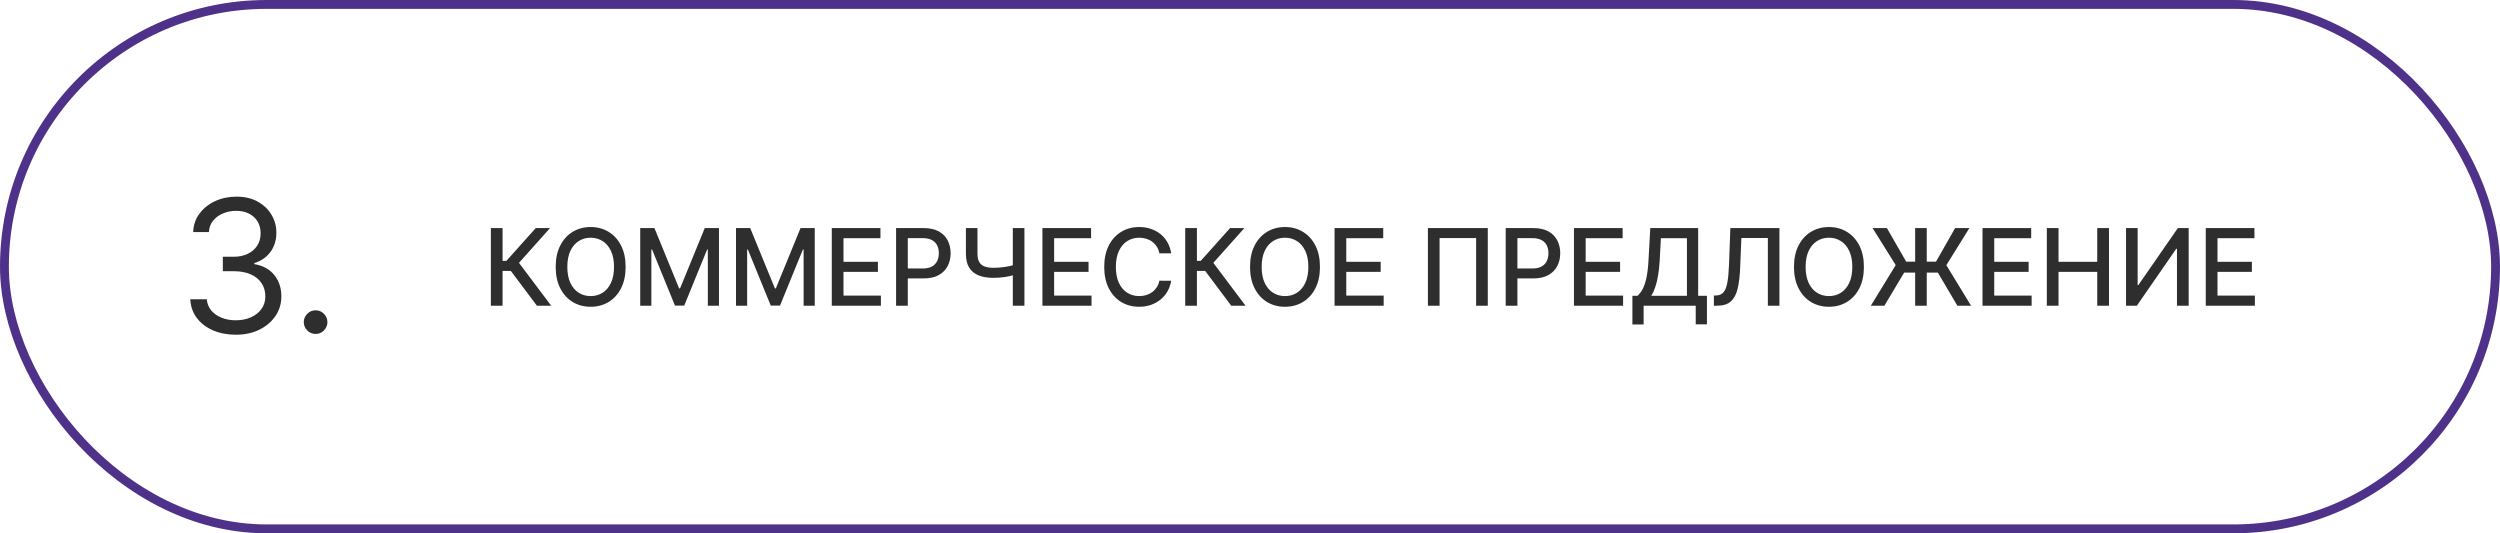
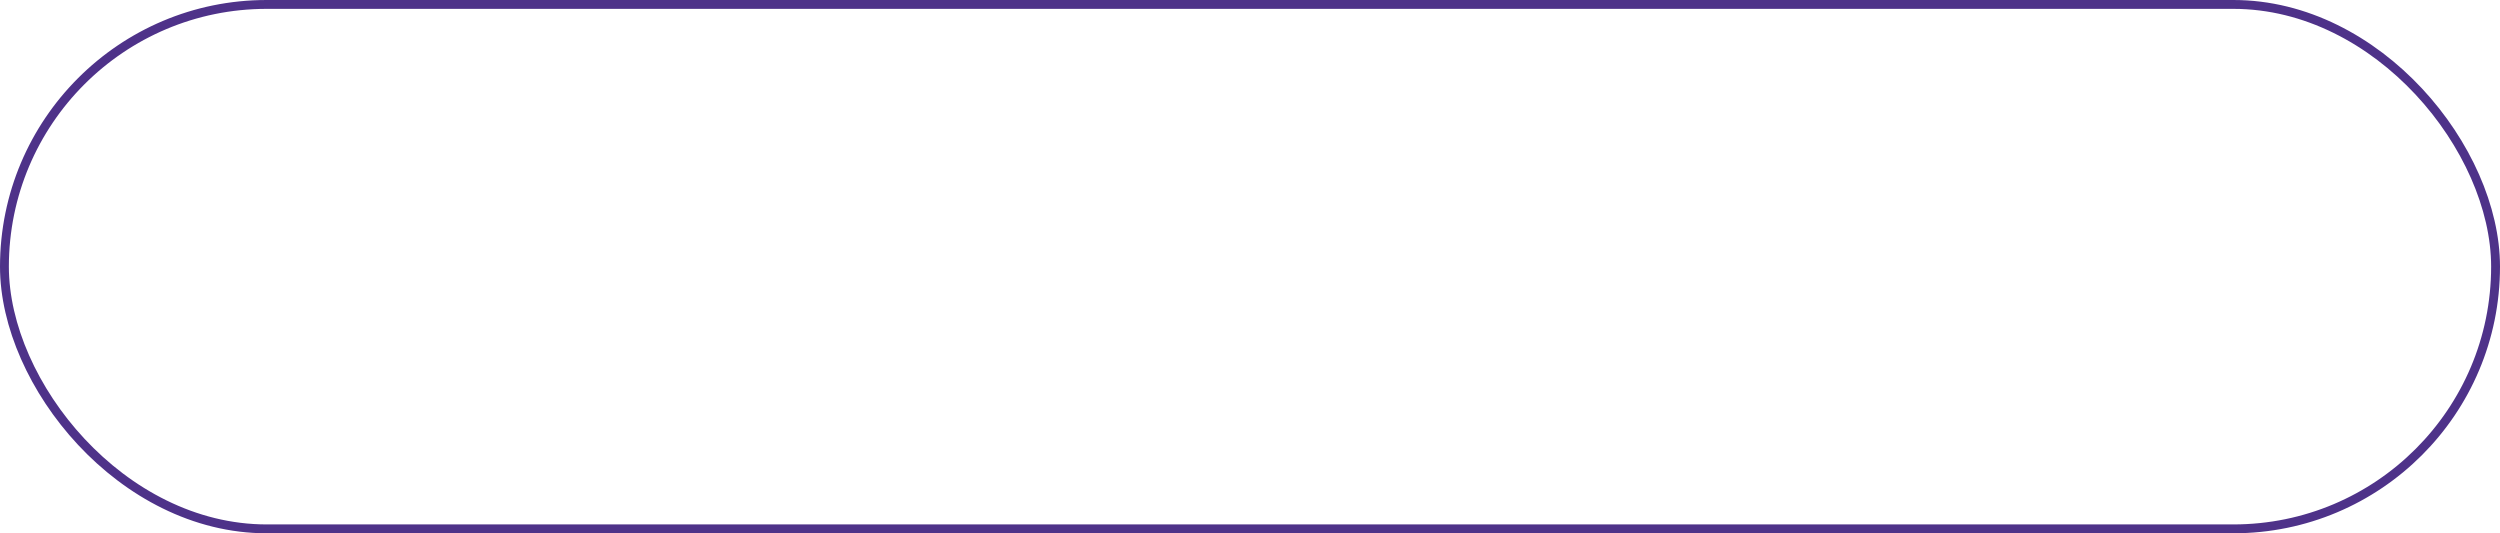
<svg xmlns="http://www.w3.org/2000/svg" width="736" height="157" viewBox="0 0 736 157" fill="none">
  <rect x="1.305" y="1.305" width="733.39" height="154.39" rx="77.195" stroke="#4E3289" stroke-width="2.61" />
-   <path d="M158.067 90L150.391 79.757H147.958V90H144.51V67.149H147.958V76.8H149.085L157.721 67.149H161.928L152.789 77.381L162.273 90H158.067ZM184.182 78.575C184.182 81.014 183.735 83.112 182.843 84.868C181.95 86.615 180.726 87.962 179.172 88.906C177.625 89.844 175.865 90.312 173.894 90.312C171.916 90.312 170.149 89.844 168.594 88.906C167.047 87.962 165.827 86.612 164.935 84.856C164.042 83.101 163.596 81.007 163.596 78.575C163.596 76.135 164.042 74.041 164.935 72.293C165.827 70.537 167.047 69.191 168.594 68.254C170.149 67.309 171.916 66.837 173.894 66.837C175.865 66.837 177.625 67.309 179.172 68.254C180.726 69.191 181.95 70.537 182.843 72.293C183.735 74.041 184.182 76.135 184.182 78.575ZM180.767 78.575C180.767 76.715 180.466 75.149 179.864 73.877C179.268 72.598 178.45 71.631 177.409 70.976C176.375 70.314 175.203 69.983 173.894 69.983C172.578 69.983 171.402 70.314 170.368 70.976C169.334 71.631 168.516 72.598 167.914 73.877C167.319 75.149 167.021 76.715 167.021 78.575C167.021 80.434 167.319 82.004 167.914 83.283C168.516 84.555 169.334 85.522 170.368 86.184C171.402 86.839 172.578 87.166 173.894 87.166C175.203 87.166 176.375 86.839 177.409 86.184C178.45 85.522 179.268 84.555 179.864 83.283C180.466 82.004 180.767 80.434 180.767 78.575ZM188.48 67.149H192.664L199.939 84.912H200.207L207.482 67.149H211.666V90H208.385V73.464H208.173L201.434 89.966H198.712L191.972 73.453H191.76V90H188.48V67.149ZM216.678 67.149H220.862L228.137 84.912H228.405L235.68 67.149H239.864V90H236.584V73.464H236.372L229.632 89.966H226.91L220.171 73.453H219.959V90H216.678V67.149ZM244.877 90V67.149H259.203V70.117H248.324V77.079H258.455V80.036H248.324V87.032H259.337V90H244.877ZM263.808 90V67.149H271.953C273.731 67.149 275.204 67.473 276.372 68.12C277.54 68.767 278.414 69.652 278.994 70.775C279.574 71.891 279.864 73.148 279.864 74.547C279.864 75.953 279.57 77.217 278.983 78.34C278.403 79.456 277.525 80.341 276.35 80.996C275.182 81.643 273.713 81.966 271.942 81.966H266.341V79.043H271.63C272.753 79.043 273.664 78.85 274.363 78.463C275.063 78.069 275.576 77.533 275.903 76.856C276.23 76.179 276.394 75.409 276.394 74.547C276.394 73.684 276.23 72.918 275.903 72.248C275.576 71.579 275.059 71.054 274.352 70.675C273.653 70.296 272.731 70.106 271.585 70.106H267.256V90H263.808ZM284.364 67.149H287.767V74.692C287.767 75.74 287.949 76.57 288.313 77.18C288.678 77.782 289.206 78.21 289.898 78.463C290.597 78.716 291.445 78.842 292.442 78.842C292.97 78.842 293.505 78.824 294.048 78.787C294.599 78.742 295.146 78.682 295.689 78.608C296.232 78.526 296.756 78.433 297.262 78.329C297.775 78.218 298.251 78.095 298.69 77.961V80.895C298.259 81.037 297.801 81.163 297.318 81.275C296.842 81.379 296.343 81.472 295.822 81.554C295.302 81.628 294.759 81.688 294.193 81.732C293.628 81.777 293.044 81.799 292.442 81.799C290.775 81.799 289.336 81.561 288.124 81.085C286.919 80.602 285.989 79.839 285.334 78.798C284.687 77.756 284.364 76.388 284.364 74.692V67.149ZM298.177 67.149H301.591V90H298.177V67.149ZM306.888 90V67.149H321.215V70.117H310.336V77.079H320.467V80.036H310.336V87.032H321.348V90H306.888ZM344.799 74.58H341.318C341.184 73.836 340.935 73.182 340.57 72.616C340.206 72.051 339.759 71.571 339.231 71.177C338.703 70.783 338.112 70.485 337.457 70.284C336.81 70.084 336.122 69.983 335.393 69.983C334.077 69.983 332.898 70.314 331.856 70.976C330.822 71.638 330.004 72.609 329.401 73.888C328.806 75.168 328.509 76.73 328.509 78.575C328.509 80.434 328.806 82.004 329.401 83.283C330.004 84.562 330.826 85.529 331.867 86.184C332.909 86.839 334.08 87.166 335.382 87.166C336.103 87.166 336.788 87.069 337.435 86.876C338.09 86.675 338.681 86.381 339.209 85.994C339.737 85.608 340.183 85.135 340.548 84.577C340.92 84.012 341.177 83.365 341.318 82.636L344.799 82.647C344.613 83.77 344.252 84.804 343.717 85.749C343.189 86.686 342.508 87.497 341.675 88.181C340.849 88.858 339.905 89.383 338.841 89.754C337.777 90.126 336.617 90.312 335.36 90.312C333.381 90.312 331.618 89.844 330.071 88.906C328.524 87.962 327.304 86.612 326.411 84.856C325.526 83.101 325.083 81.007 325.083 78.575C325.083 76.135 325.53 74.041 326.422 72.293C327.315 70.537 328.535 69.191 330.082 68.254C331.629 67.309 333.388 66.837 335.36 66.837C336.572 66.837 337.703 67.011 338.752 67.361C339.808 67.703 340.756 68.209 341.597 68.879C342.437 69.541 343.133 70.351 343.683 71.311C344.234 72.263 344.606 73.353 344.799 74.58ZM362.481 90L354.805 79.757H352.372V90H348.925V67.149H352.372V76.8H353.499L362.135 67.149H366.342L357.204 77.381L366.688 90H362.481ZM388.596 78.575C388.596 81.014 388.149 83.112 387.257 84.868C386.364 86.615 385.141 87.962 383.586 88.906C382.039 89.844 380.279 90.312 378.308 90.312C376.33 90.312 374.563 89.844 373.008 88.906C371.461 87.962 370.241 86.612 369.349 84.856C368.456 83.101 368.01 81.007 368.01 78.575C368.01 76.135 368.456 74.041 369.349 72.293C370.241 70.537 371.461 69.191 373.008 68.254C374.563 67.309 376.33 66.837 378.308 66.837C380.279 66.837 382.039 67.309 383.586 68.254C385.141 69.191 386.364 70.537 387.257 72.293C388.149 74.041 388.596 76.135 388.596 78.575ZM385.181 78.575C385.181 76.715 384.88 75.149 384.278 73.877C383.683 72.598 382.864 71.631 381.823 70.976C380.789 70.314 379.617 69.983 378.308 69.983C376.992 69.983 375.816 70.314 374.782 70.976C373.749 71.631 372.93 72.598 372.328 73.877C371.733 75.149 371.435 76.715 371.435 78.575C371.435 80.434 371.733 82.004 372.328 83.283C372.93 84.555 373.749 85.522 374.782 86.184C375.816 86.839 376.992 87.166 378.308 87.166C379.617 87.166 380.789 86.839 381.823 86.184C382.864 85.522 383.683 84.555 384.278 83.283C384.88 82.004 385.181 80.434 385.181 78.575ZM392.894 90V67.149H407.221V70.117H396.342V77.079H406.473V80.036H396.342V87.032H407.355V90H392.894ZM438.005 67.149V90H434.568V70.095H423.812V90H420.376V67.149H438.005ZM443.277 90V67.149H451.422C453.2 67.149 454.672 67.473 455.84 68.12C457.008 68.767 457.882 69.652 458.462 70.775C459.042 71.891 459.333 73.148 459.333 74.547C459.333 75.953 459.039 77.217 458.451 78.34C457.871 79.456 456.993 80.341 455.818 80.996C454.65 81.643 453.181 81.966 451.411 81.966H445.809V79.043H451.098C452.221 79.043 453.133 78.85 453.832 78.463C454.531 78.069 455.044 77.533 455.372 76.856C455.699 76.179 455.862 75.409 455.862 74.547C455.862 73.684 455.699 72.918 455.372 72.248C455.044 71.579 454.527 71.054 453.821 70.675C453.121 70.296 452.199 70.106 451.054 70.106H446.724V90H443.277ZM463.374 90V67.149H477.701V70.117H466.822V77.079H476.953V80.036H466.822V87.032H477.835V90H463.374ZM480.577 95.523V87.077H482.083C482.596 86.645 483.076 86.032 483.522 85.236C483.969 84.44 484.348 83.365 484.66 82.011C484.973 80.657 485.189 78.92 485.308 76.8L485.843 67.149H499.935V87.077H502.524V95.49H499.221V90H483.879V95.523H480.577ZM486.144 87.077H496.633V70.117H488.967L488.61 76.8C488.514 78.415 488.354 79.865 488.13 81.152C487.915 82.439 487.636 83.577 487.294 84.566C486.959 85.548 486.576 86.385 486.144 87.077ZM504.571 90V87.01L505.241 86.987C506.148 86.965 506.862 86.656 507.383 86.061C507.911 85.466 508.294 84.507 508.532 83.183C508.778 81.859 508.941 80.092 509.023 77.883L509.414 67.149H523.863V90H520.46V70.072H512.661L512.304 78.798C512.207 81.245 511.961 83.302 511.567 84.968C511.173 86.627 510.503 87.88 509.559 88.728C508.622 89.576 507.286 90 505.553 90H504.571ZM548.733 78.575C548.733 81.014 548.287 83.112 547.394 84.868C546.502 86.615 545.278 87.962 543.724 88.906C542.176 89.844 540.417 90.312 538.446 90.312C536.467 90.312 534.701 89.844 533.146 88.906C531.599 87.962 530.379 86.612 529.486 84.856C528.594 83.101 528.147 81.007 528.147 78.575C528.147 76.135 528.594 74.041 529.486 72.293C530.379 70.537 531.599 69.191 533.146 68.254C534.701 67.309 536.467 66.837 538.446 66.837C540.417 66.837 542.176 67.309 543.724 68.254C545.278 69.191 546.502 70.537 547.394 72.293C548.287 74.041 548.733 76.135 548.733 78.575ZM545.319 78.575C545.319 76.715 545.018 75.149 544.415 73.877C543.82 72.598 543.002 71.631 541.961 70.976C540.927 70.314 539.755 69.983 538.446 69.983C537.129 69.983 535.954 70.314 534.92 70.976C533.886 71.631 533.068 72.598 532.465 73.877C531.87 75.149 531.573 76.715 531.573 78.575C531.573 80.434 531.87 82.004 532.465 83.283C533.068 84.555 533.886 85.522 534.92 86.184C535.954 86.839 537.129 87.166 538.446 87.166C539.755 87.166 540.927 86.839 541.961 86.184C543.002 85.522 543.82 84.555 544.415 83.283C545.018 82.004 545.319 80.434 545.319 78.575ZM567.236 67.149V90H563.821V67.149H567.236ZM550.778 90L558.097 78.039L551.291 67.149H555.509L561.177 77.035H569.958L575.582 67.149H579.788L573.004 78.061L580.279 90H576.251L570.505 80.248H560.586L554.761 90H550.778ZM583.654 90V67.149H597.981V70.117H587.102V77.079H597.233V80.036H587.102V87.032H598.114V90H583.654ZM602.586 90V67.149H606.034V77.079H617.426V67.149H620.884V90H617.426V80.036H606.034V90H602.586ZM625.905 67.149H629.32V83.93H629.532L641.158 67.149H644.349V90H640.901V73.241H640.689L629.085 90H625.905V67.149ZM649.378 90V67.149H663.705V70.117H652.826V77.079H662.957V80.036H652.826V87.032H663.839V90H649.378Z" fill="#2E2E2E" />
-   <path d="M69.464 98.541C66.914 98.541 64.641 98.103 62.644 97.227C60.661 96.352 59.083 95.135 57.911 93.576C56.752 92.005 56.121 90.183 56.018 88.109H60.886C60.989 89.384 61.427 90.485 62.2 91.412C62.973 92.327 63.984 93.035 65.233 93.537C66.482 94.04 67.867 94.291 69.386 94.291C71.086 94.291 72.593 93.995 73.907 93.402C75.221 92.81 76.251 91.986 76.998 90.93C77.745 89.874 78.118 88.65 78.118 87.259C78.118 85.804 77.758 84.522 77.036 83.415C76.315 82.294 75.259 81.419 73.868 80.787C72.477 80.156 70.777 79.841 68.768 79.841H65.6V75.591H68.768C70.339 75.591 71.717 75.308 72.902 74.741C74.1 74.174 75.034 73.376 75.703 72.346C76.386 71.315 76.727 70.105 76.727 68.714C76.727 67.374 76.431 66.209 75.839 65.217C75.246 64.225 74.409 63.453 73.327 62.899C72.258 62.345 70.996 62.068 69.541 62.068C68.176 62.068 66.888 62.319 65.677 62.822C64.48 63.311 63.501 64.026 62.741 64.966C61.981 65.893 61.569 67.014 61.505 68.327H56.868C56.946 66.254 57.57 64.438 58.742 62.88C59.914 61.308 61.447 60.085 63.34 59.209C65.246 58.333 67.339 57.895 69.618 57.895C72.065 57.895 74.164 58.391 75.916 59.383C77.667 60.362 79.013 61.656 79.953 63.266C80.894 64.876 81.364 66.614 81.364 68.482C81.364 70.71 80.778 72.609 79.606 74.181C78.447 75.752 76.869 76.84 74.873 77.445V77.754C77.371 78.167 79.322 79.229 80.726 80.942C82.13 82.642 82.832 84.748 82.832 87.259C82.832 89.41 82.246 91.342 81.074 93.055C79.915 94.754 78.331 96.094 76.322 97.073C74.312 98.052 72.026 98.541 69.464 98.541ZM92.911 98.309C91.958 98.309 91.14 97.968 90.458 97.285C89.775 96.603 89.434 95.785 89.434 94.832C89.434 93.879 89.775 93.061 90.458 92.378C91.14 91.696 91.958 91.355 92.911 91.355C93.864 91.355 94.682 91.696 95.365 92.378C96.047 93.061 96.388 93.879 96.388 94.832C96.388 95.463 96.227 96.042 95.905 96.57C95.596 97.099 95.178 97.523 94.65 97.846C94.135 98.154 93.555 98.309 92.911 98.309Z" fill="#2E2E2E" />
</svg>